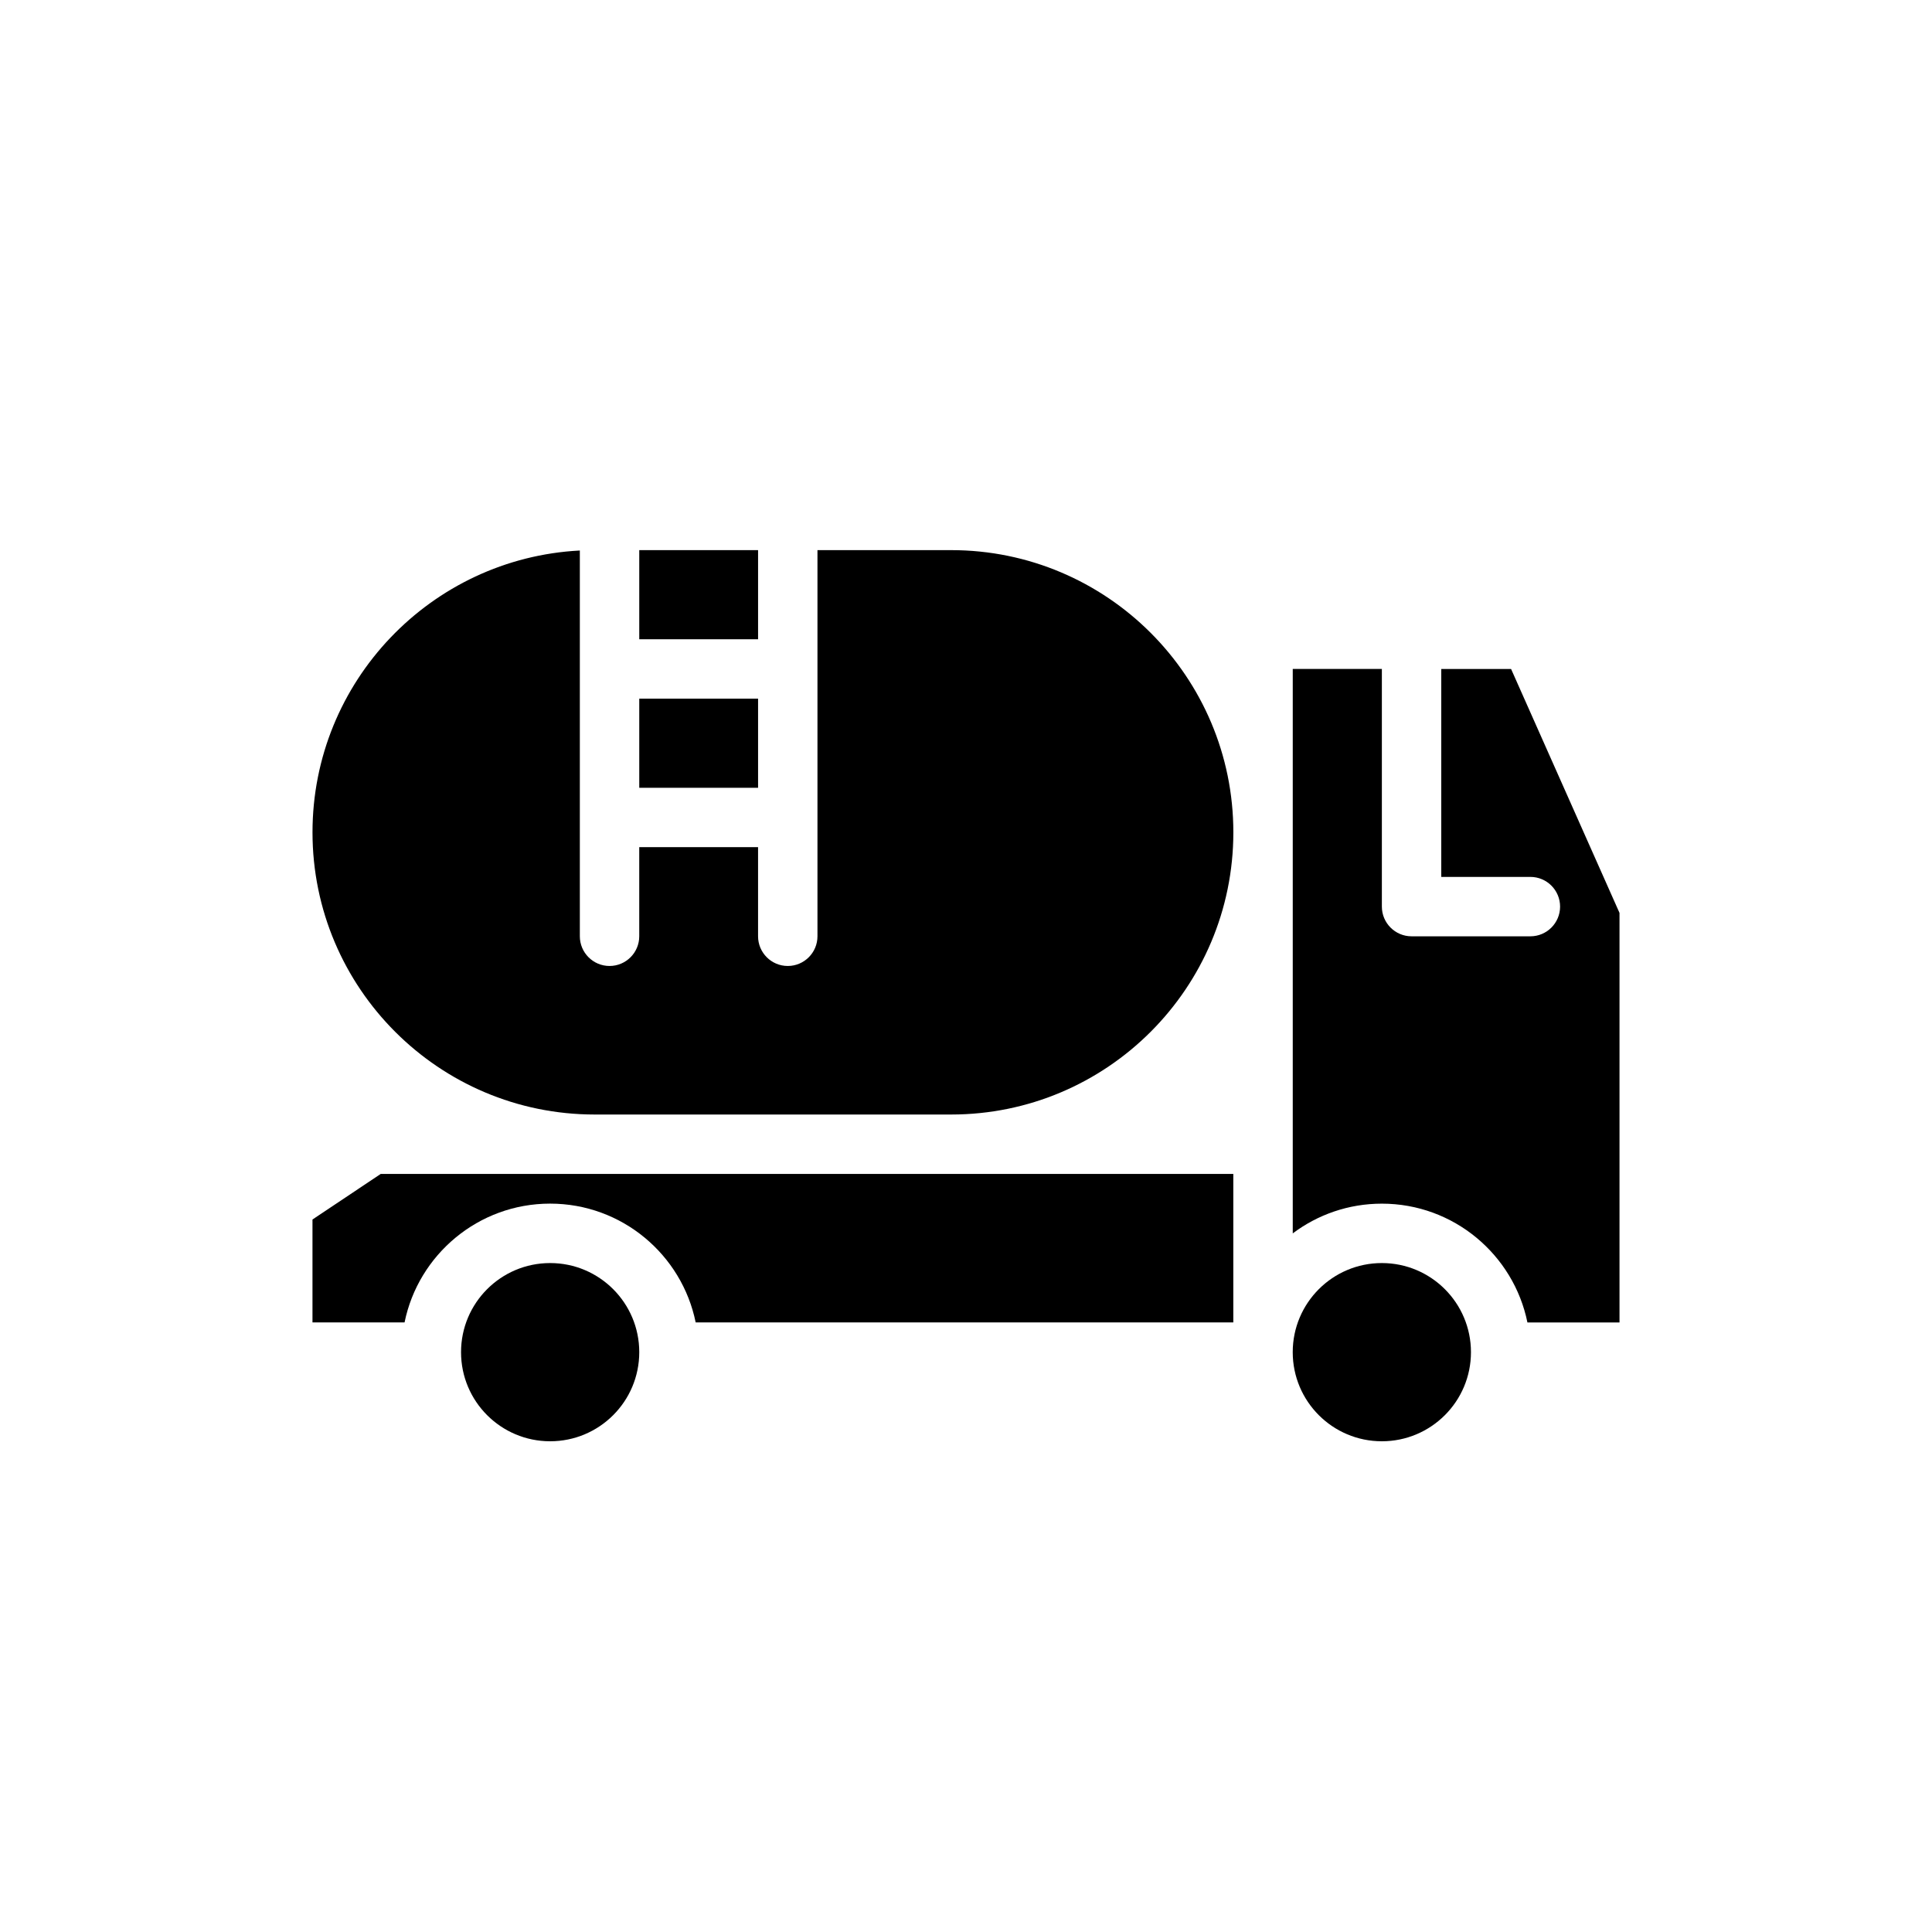
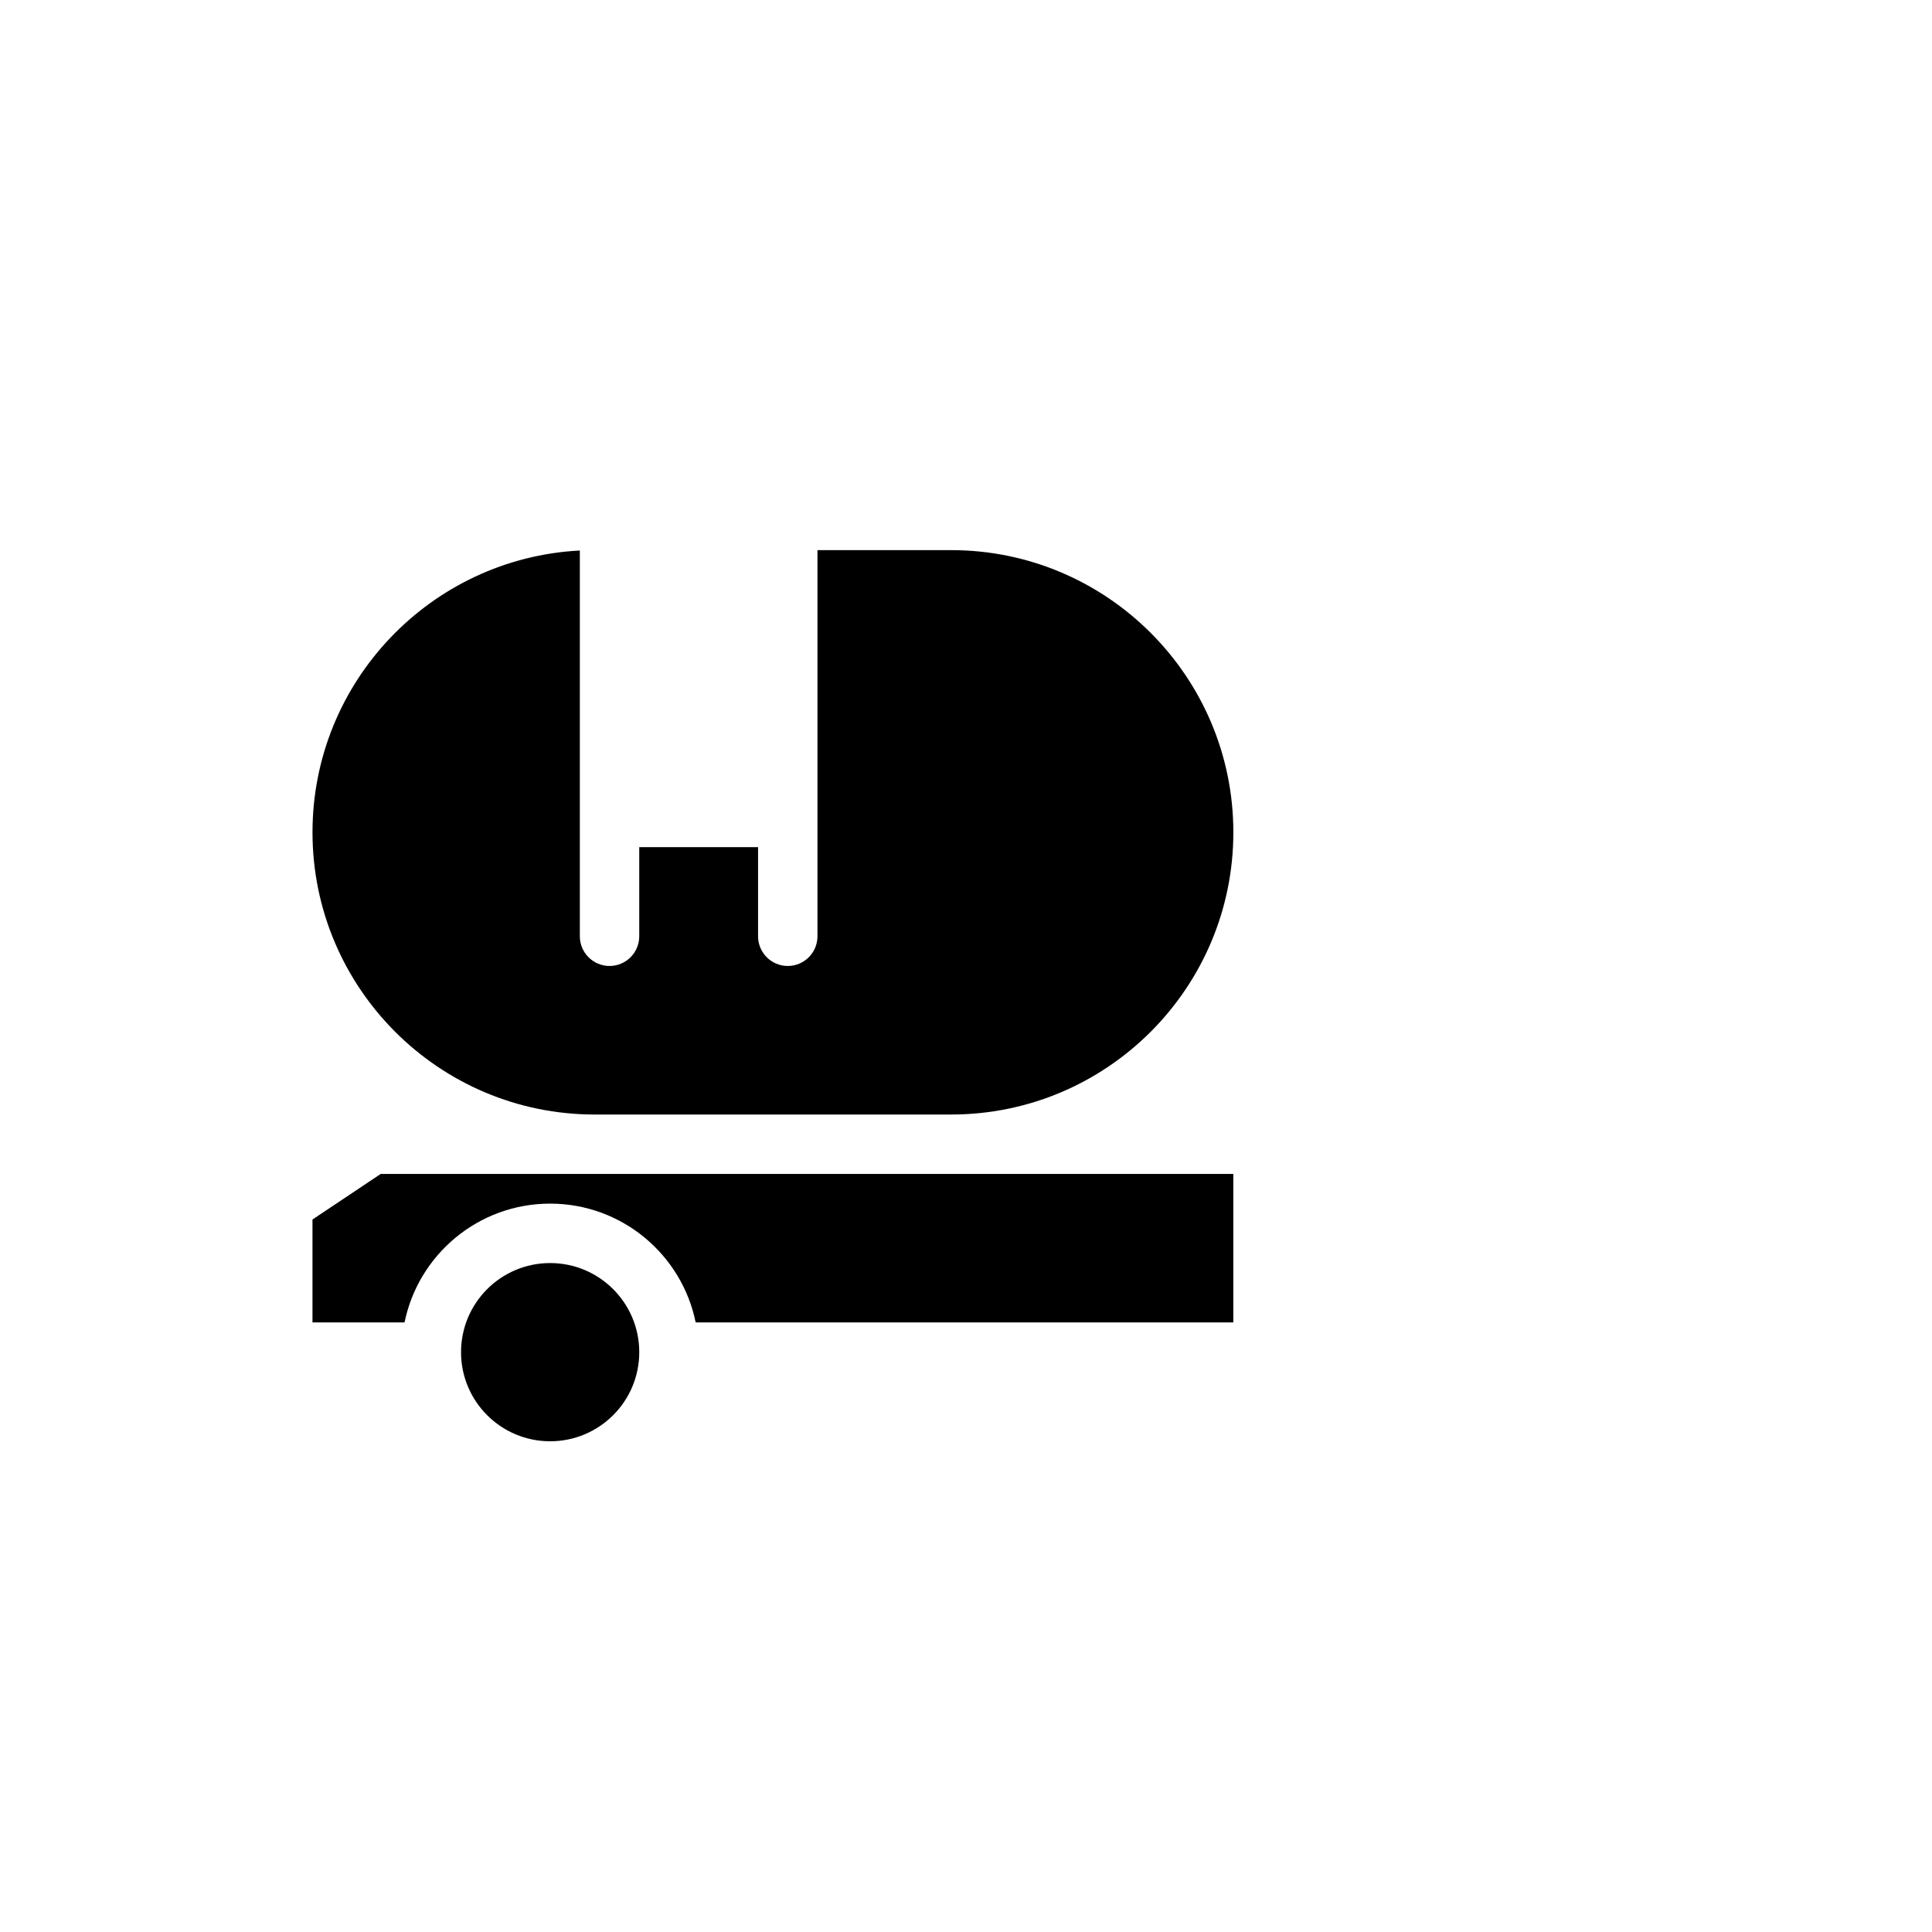
<svg xmlns="http://www.w3.org/2000/svg" fill="#000000" width="800px" height="800px" version="1.1" viewBox="144 144 512 512">
  <g fill-rule="evenodd">
    <path d="m313.41 502.34c0 13.043-10.574 23.613-23.617 23.613-13.043 0-23.613-10.57-23.613-23.613 0-13.043 10.57-23.617 23.613-23.617 13.043 0 23.617 10.574 23.617 23.617" />
    <path d="m328.36 494.46h142.48v-39.359h-225.94l-18.09 12.082v27.277h24.402c3.652-17.957 19.547-31.488 38.574-31.488 19.027 0 34.922 13.531 38.574 31.488z" />
-     <path d="m533.82 502.34c0 13.043-10.574 23.613-23.617 23.613s-23.617-10.57-23.617-23.613c0-13.043 10.574-23.617 23.617-23.617s23.617 10.574 23.617 23.617" />
-     <path d="m510.21 321.28h-23.617v149.58c6.582-4.953 14.762-7.879 23.617-7.879 19.027 0 34.922 13.531 38.574 31.488h24.402v-108.54l-28.734-64.645h-18.5v55.105h23.617c4.344 0 7.871 3.527 7.871 7.871s-3.527 7.871-7.871 7.871h-31.488c-4.344 0-7.871-3.527-7.871-7.871z" />
-     <path d="m360.64 289.79h35.426c41.273 0 74.785 33.512 74.785 74.785 0 41.273-33.512 74.785-74.785 74.785h-94.465c-41.273 0-74.785-33.512-74.785-74.785 0-39.949 31.402-72.637 70.848-74.684v102.23c0 4.344 3.527 7.871 7.871 7.871s7.871-3.527 7.871-7.871v-23.617h31.488v23.617c0 4.344 3.527 7.871 7.871 7.871s7.871-3.527 7.871-7.871v-102.34zm-15.742 62.977h-31.488v-23.617h31.488zm0-39.359h-31.488v-23.617h31.488z" />
+     <path d="m360.64 289.79h35.426c41.273 0 74.785 33.512 74.785 74.785 0 41.273-33.512 74.785-74.785 74.785h-94.465c-41.273 0-74.785-33.512-74.785-74.785 0-39.949 31.402-72.637 70.848-74.684v102.23c0 4.344 3.527 7.871 7.871 7.871s7.871-3.527 7.871-7.871v-23.617h31.488v23.617c0 4.344 3.527 7.871 7.871 7.871s7.871-3.527 7.871-7.871v-102.34zm-15.742 62.977h-31.488v-23.617h31.488zh-31.488v-23.617h31.488z" />
  </g>
</svg>